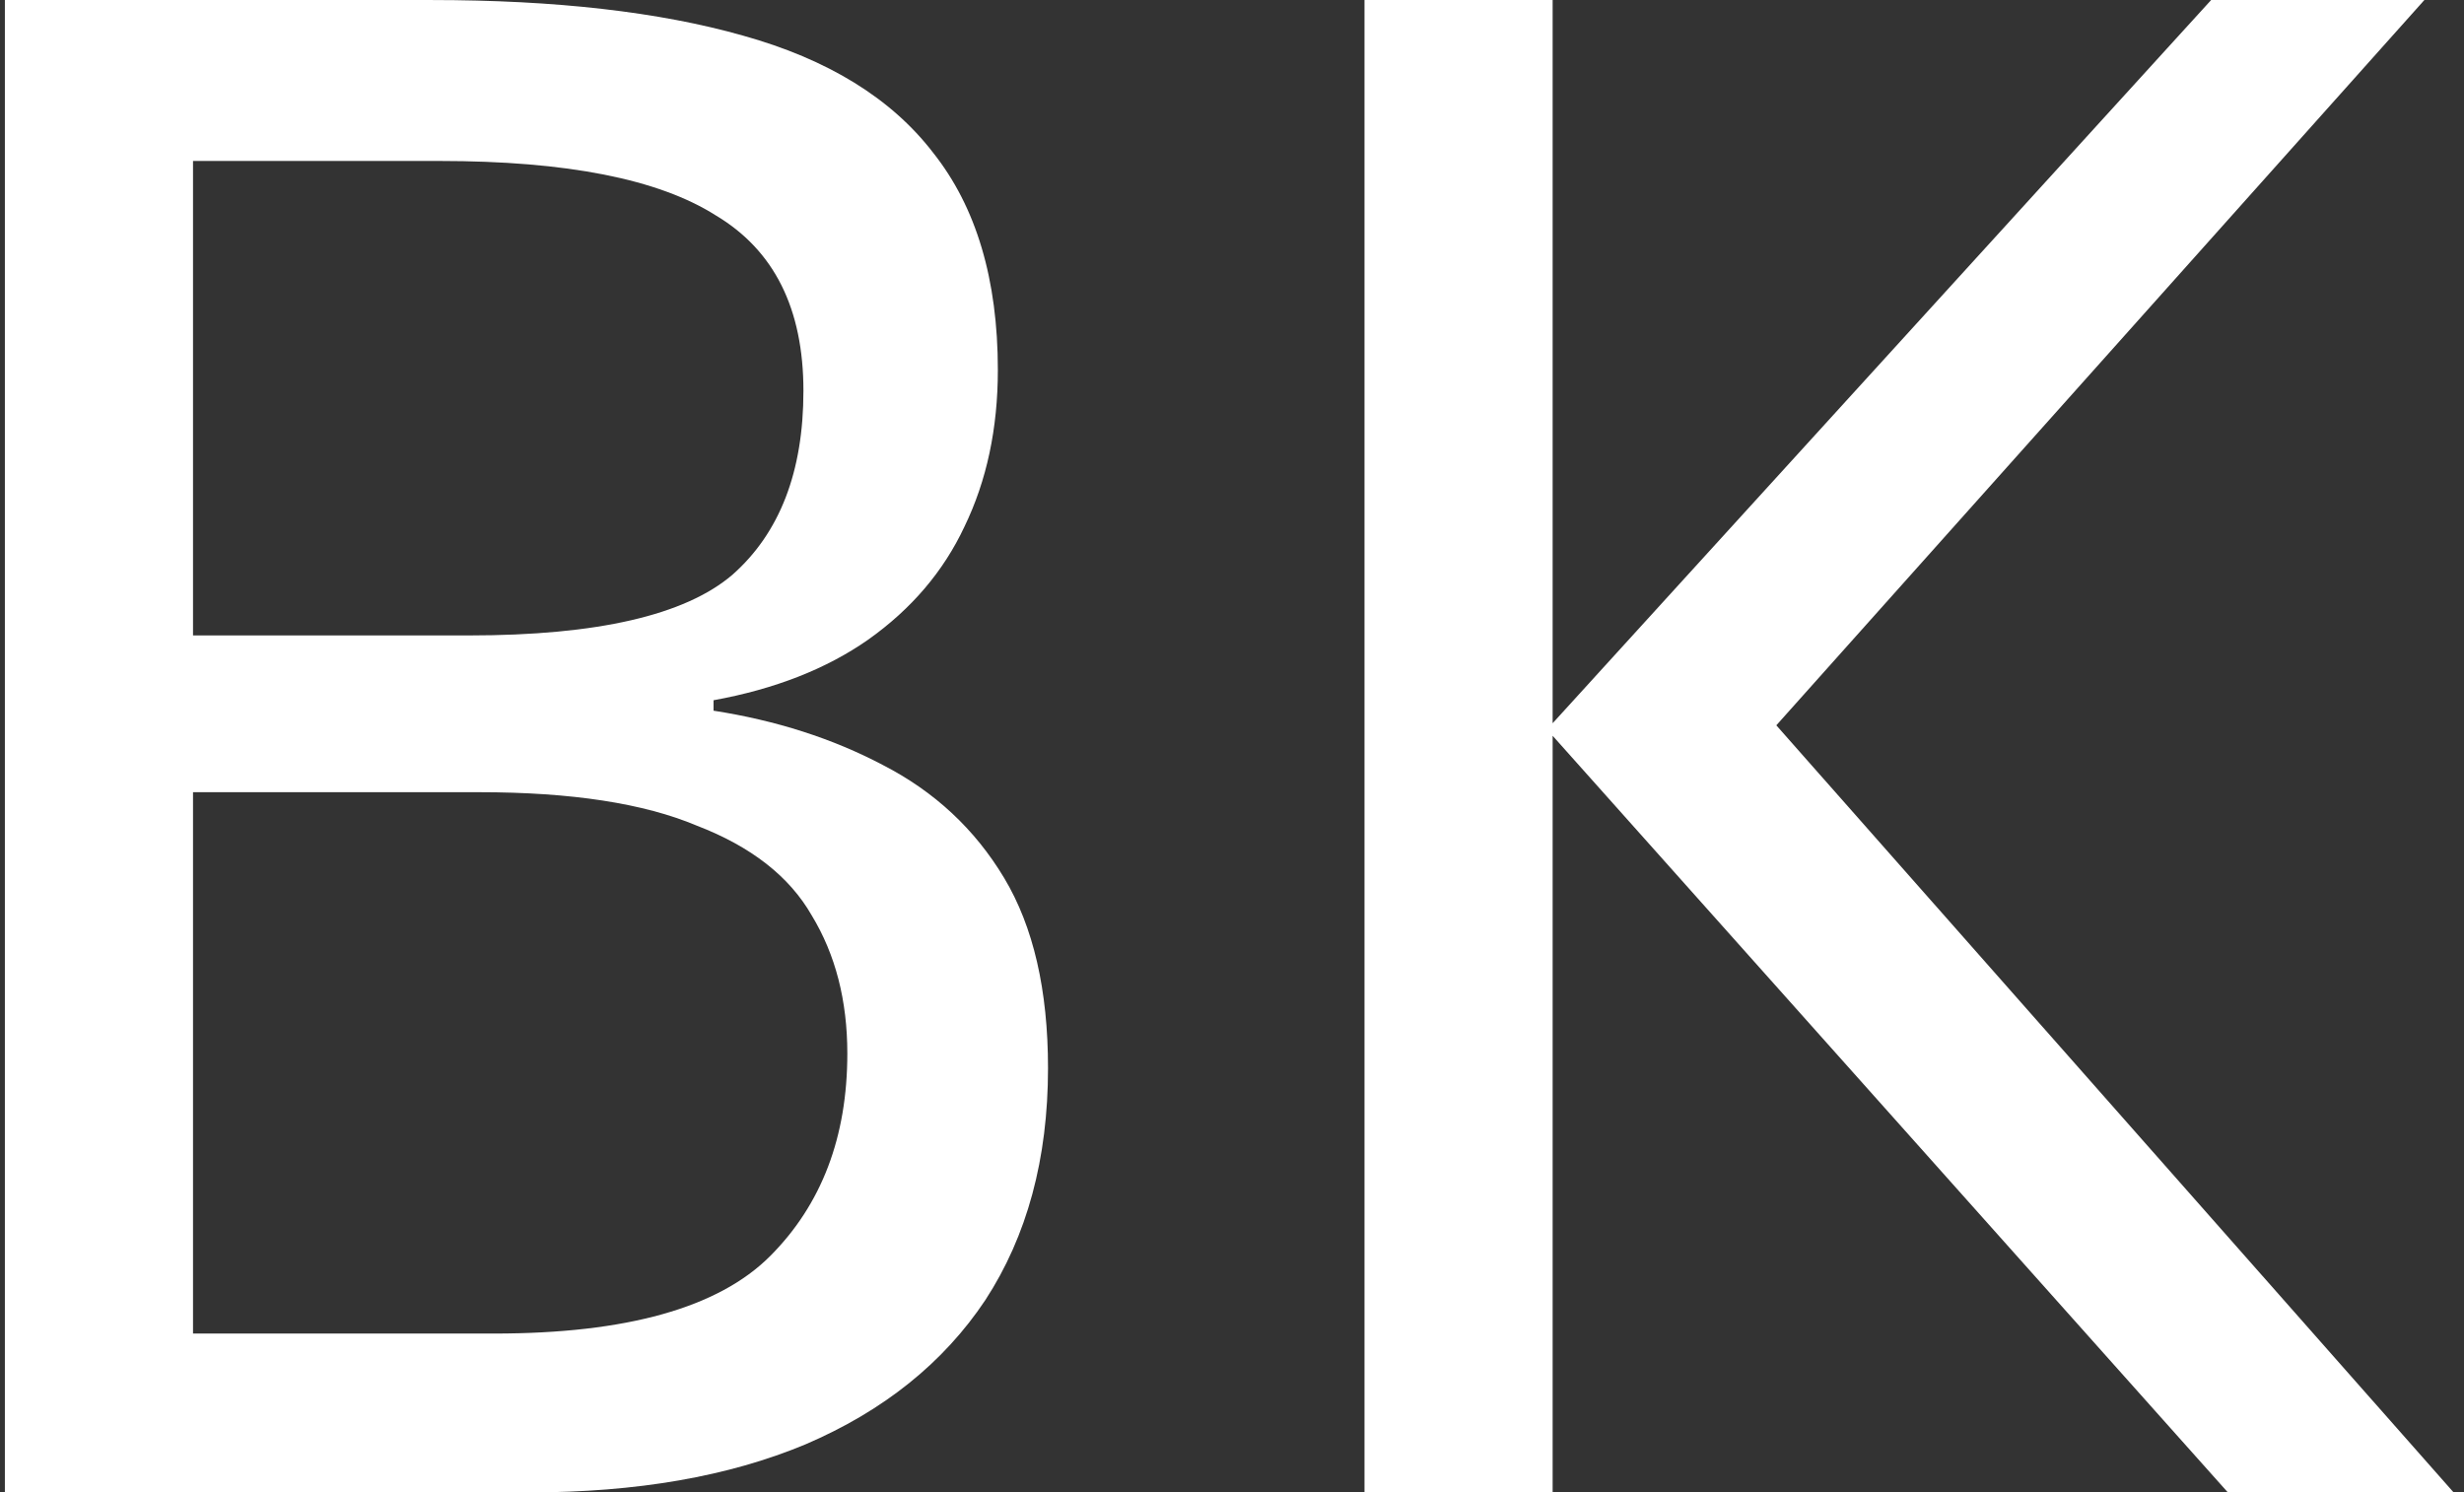
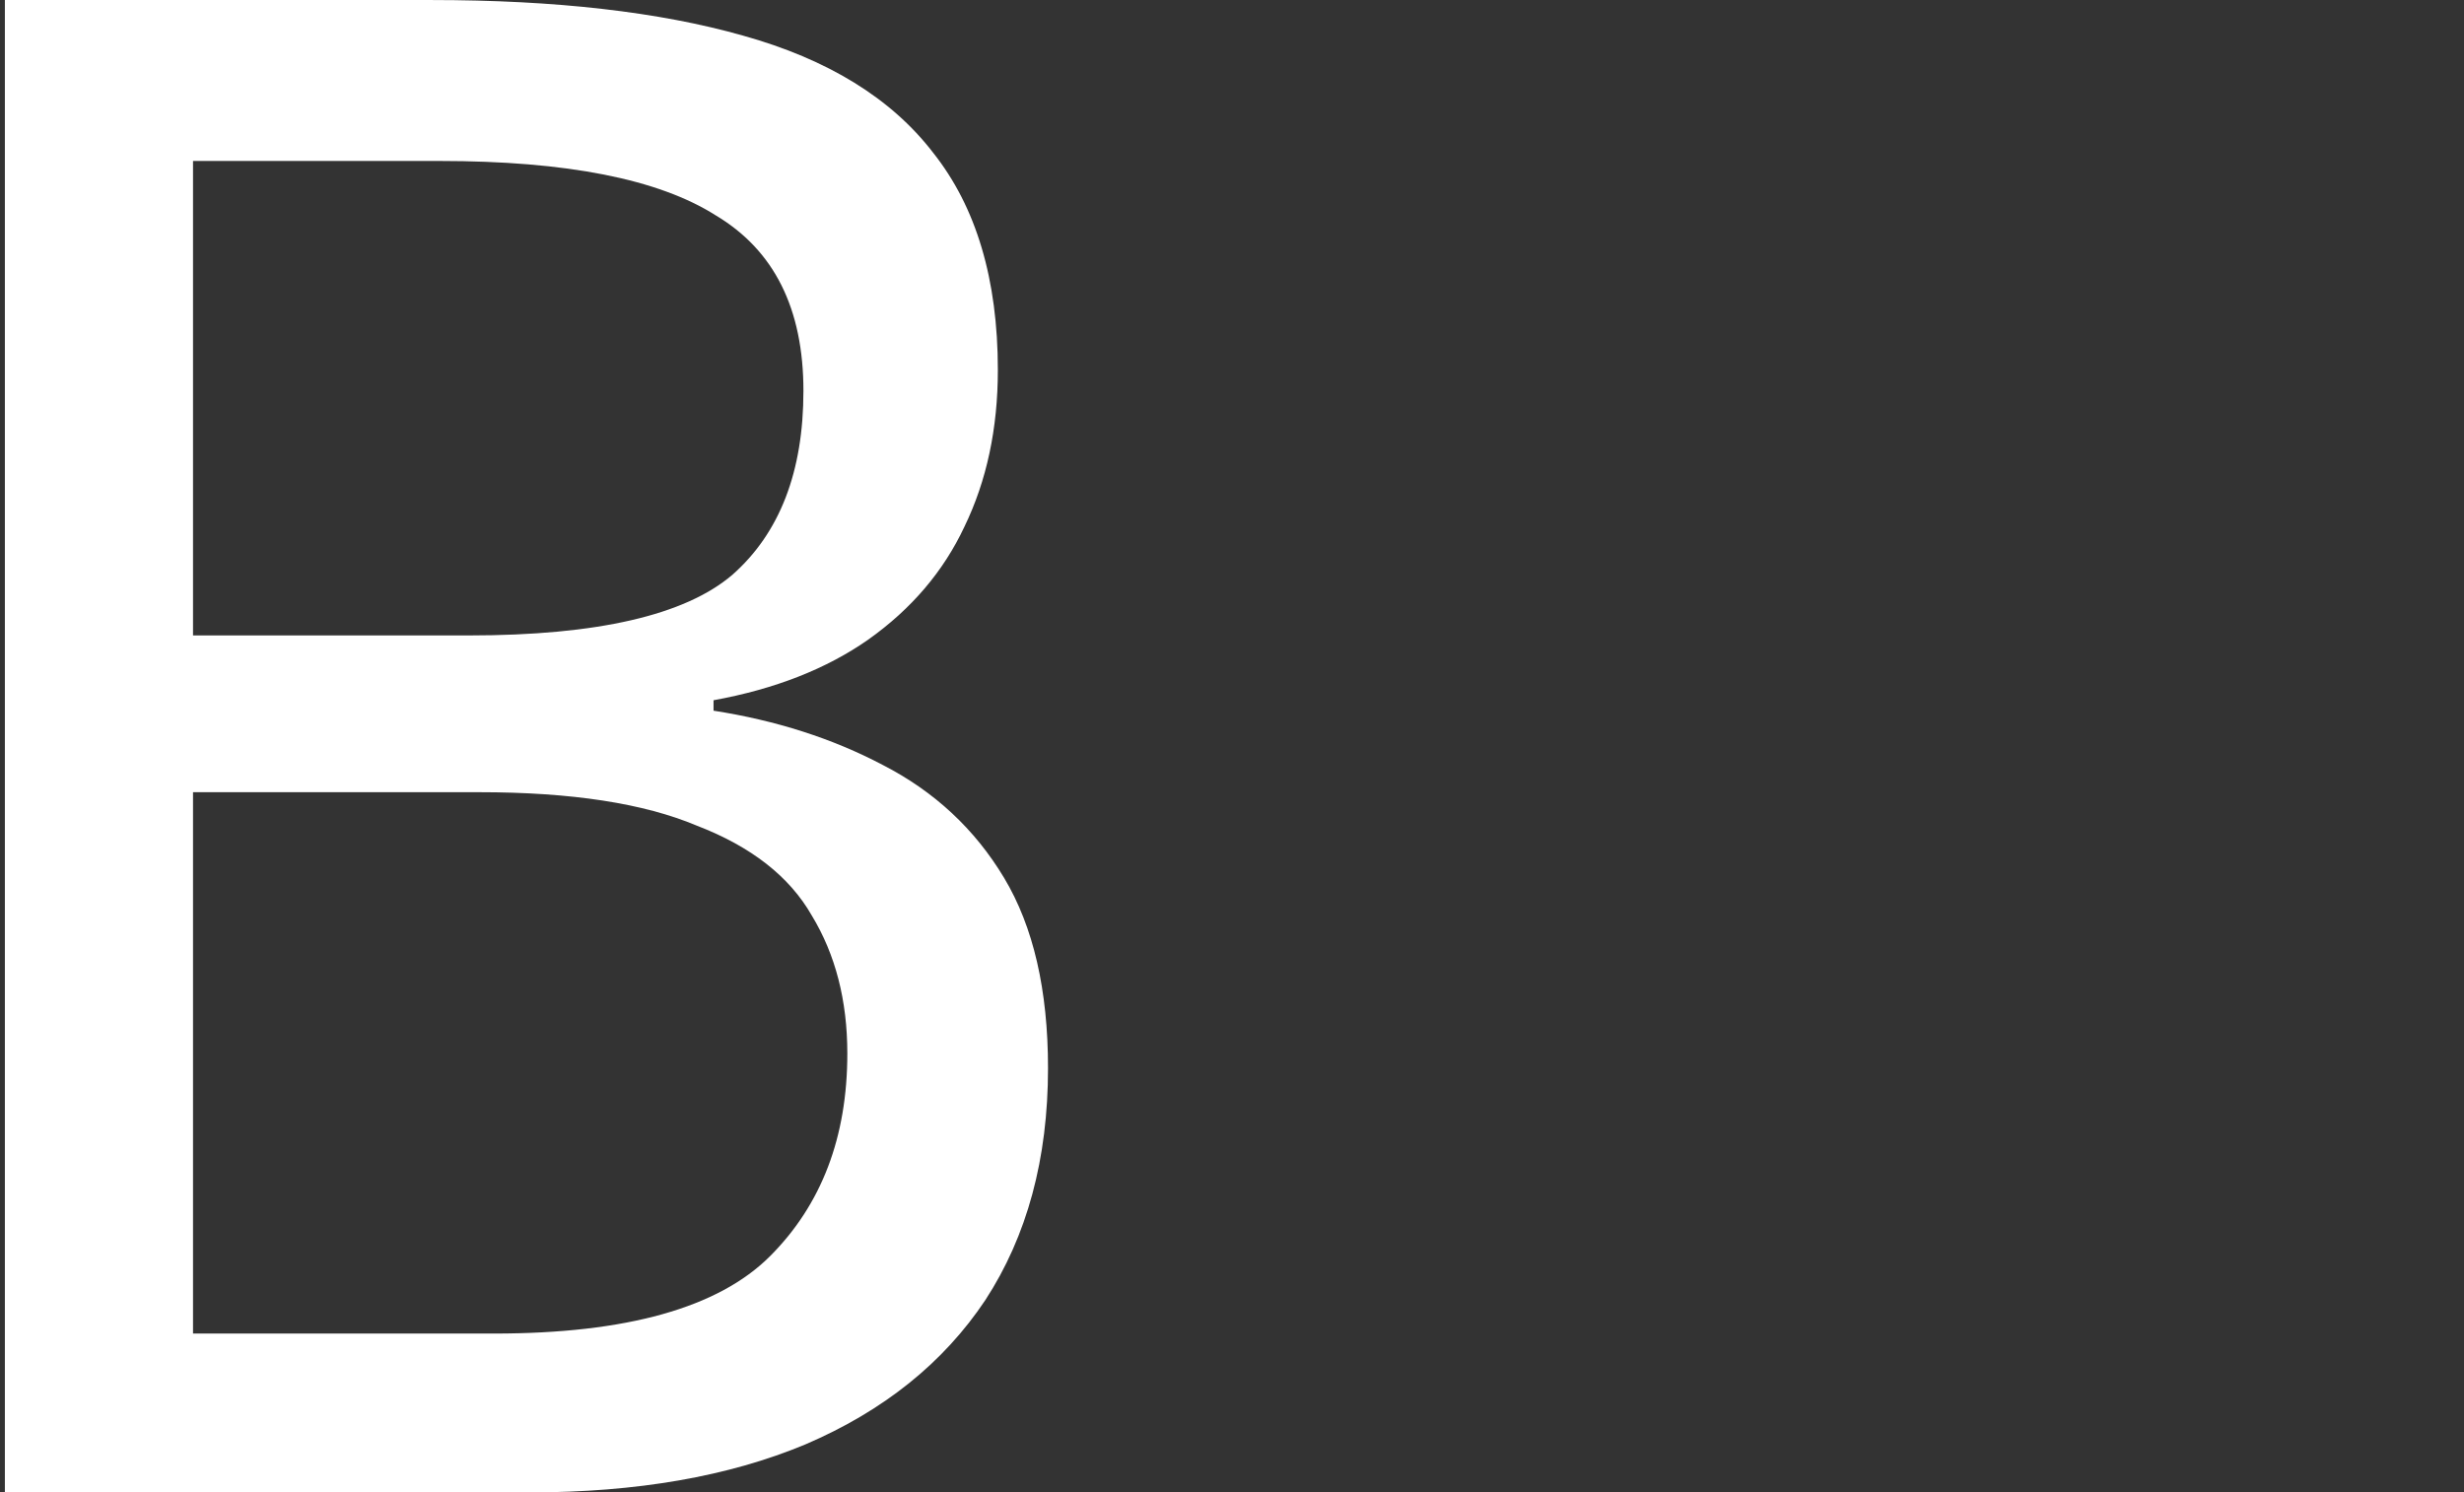
<svg xmlns="http://www.w3.org/2000/svg" width="208" height="126" viewBox="0 0 208 126" fill="none">
  <rect x="0" y="0" width="208" height="126" fill="#333333" stroke="none" />
  <path d="M36.411 0.002C46.882 0.002 55.646 1.002 62.705 3.002C69.881 5.002 75.234 8.296 78.763 12.884C82.41 17.472 84.234 23.59 84.234 31.237C84.234 36.178 83.293 40.59 81.41 44.472C79.646 48.236 76.94 51.413 73.293 54.001C69.763 56.472 65.411 58.178 60.234 59.119V60.001C65.528 60.825 70.293 62.354 74.528 64.589C78.881 66.824 82.293 70.001 84.763 74.118C87.234 78.236 88.469 83.589 88.469 90.177C88.469 97.824 86.704 104.353 83.175 109.765C79.646 115.059 74.587 119.118 67.999 121.941C61.528 124.647 53.764 126 44.705 126H0.412V0.002H36.411ZM39.587 53.648C50.411 53.648 57.822 51.942 61.822 48.531C65.822 45.001 67.822 39.825 67.822 33.001C67.822 26.06 65.352 21.119 60.411 18.178C55.587 15.119 47.823 13.59 37.117 13.59H16.294V53.648H39.587ZM16.294 66.883V112.588H41.705C52.881 112.588 60.646 110.412 64.999 106.059C69.352 101.706 71.528 96.001 71.528 88.942C71.528 84.471 70.528 80.589 68.528 77.295C66.646 74.001 63.411 71.471 58.822 69.707C54.352 67.824 48.234 66.883 40.47 66.883H16.294Z" fill="white" />
-   <path d="M207.124 126H188.066L131.067 62.119V126H115.185V0.002H131.067V61.06L186.654 0.002H204.654L149.949 61.236L207.124 126Z" fill="white" />
</svg>